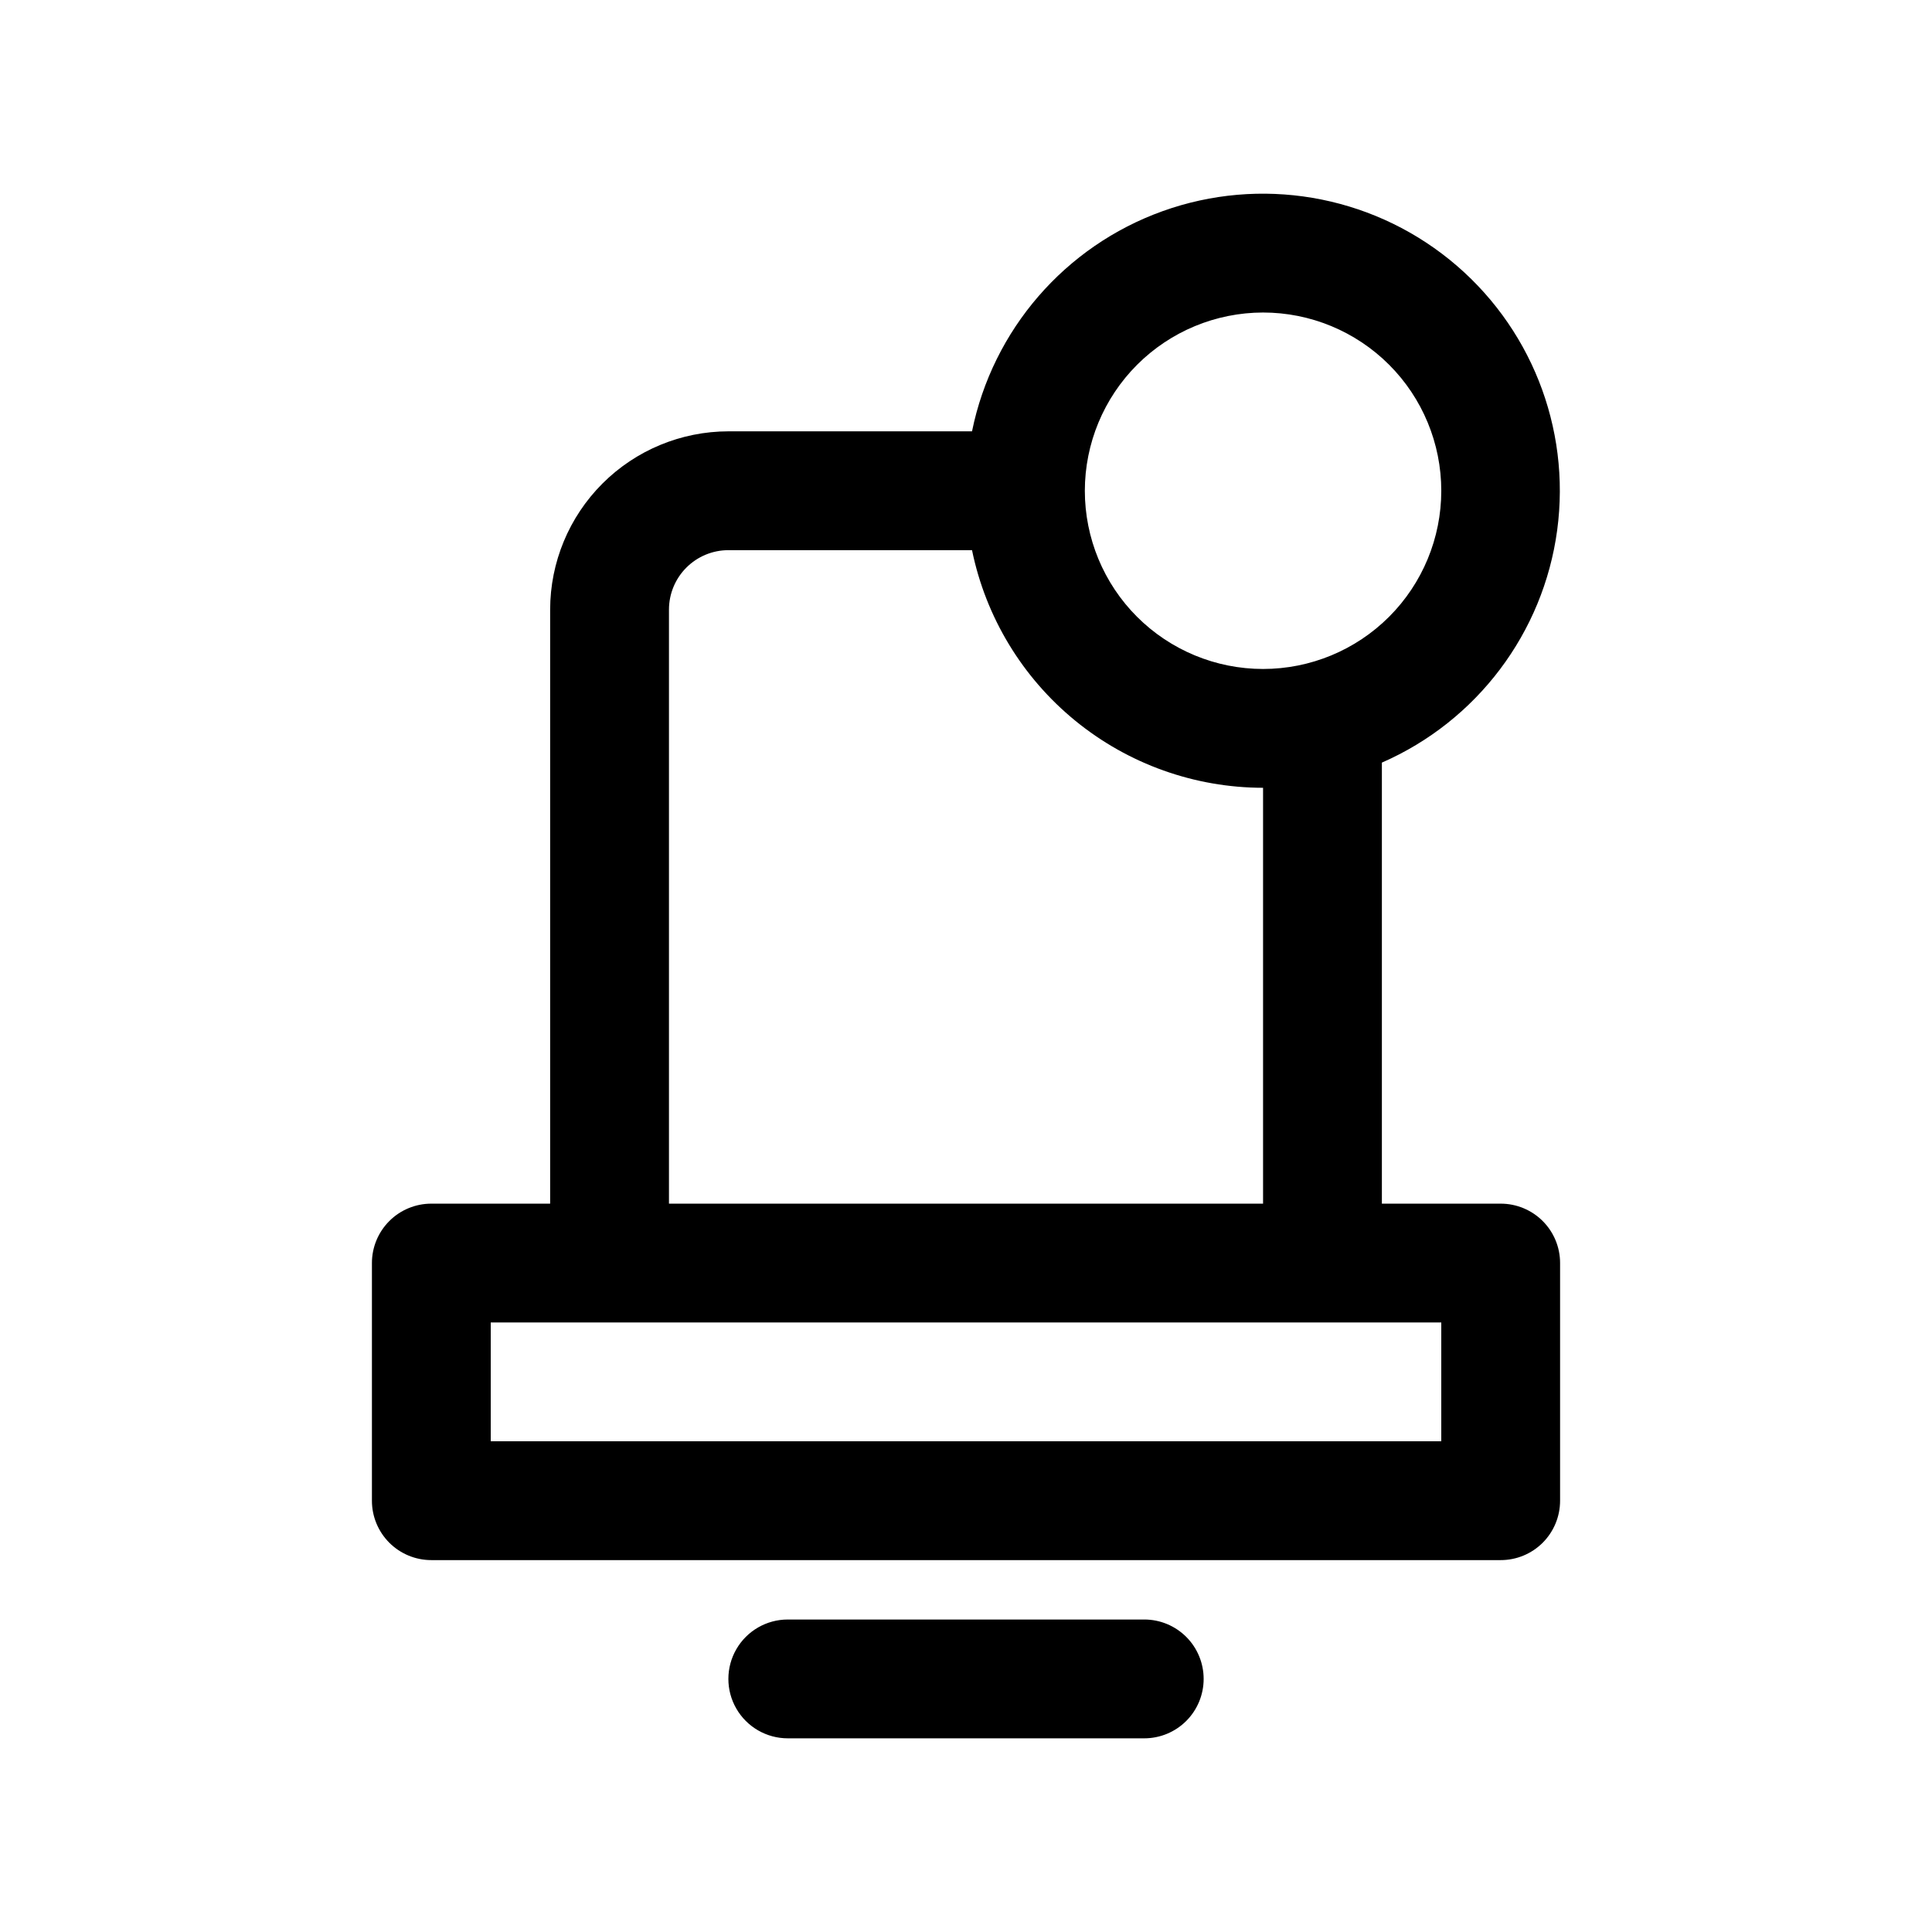
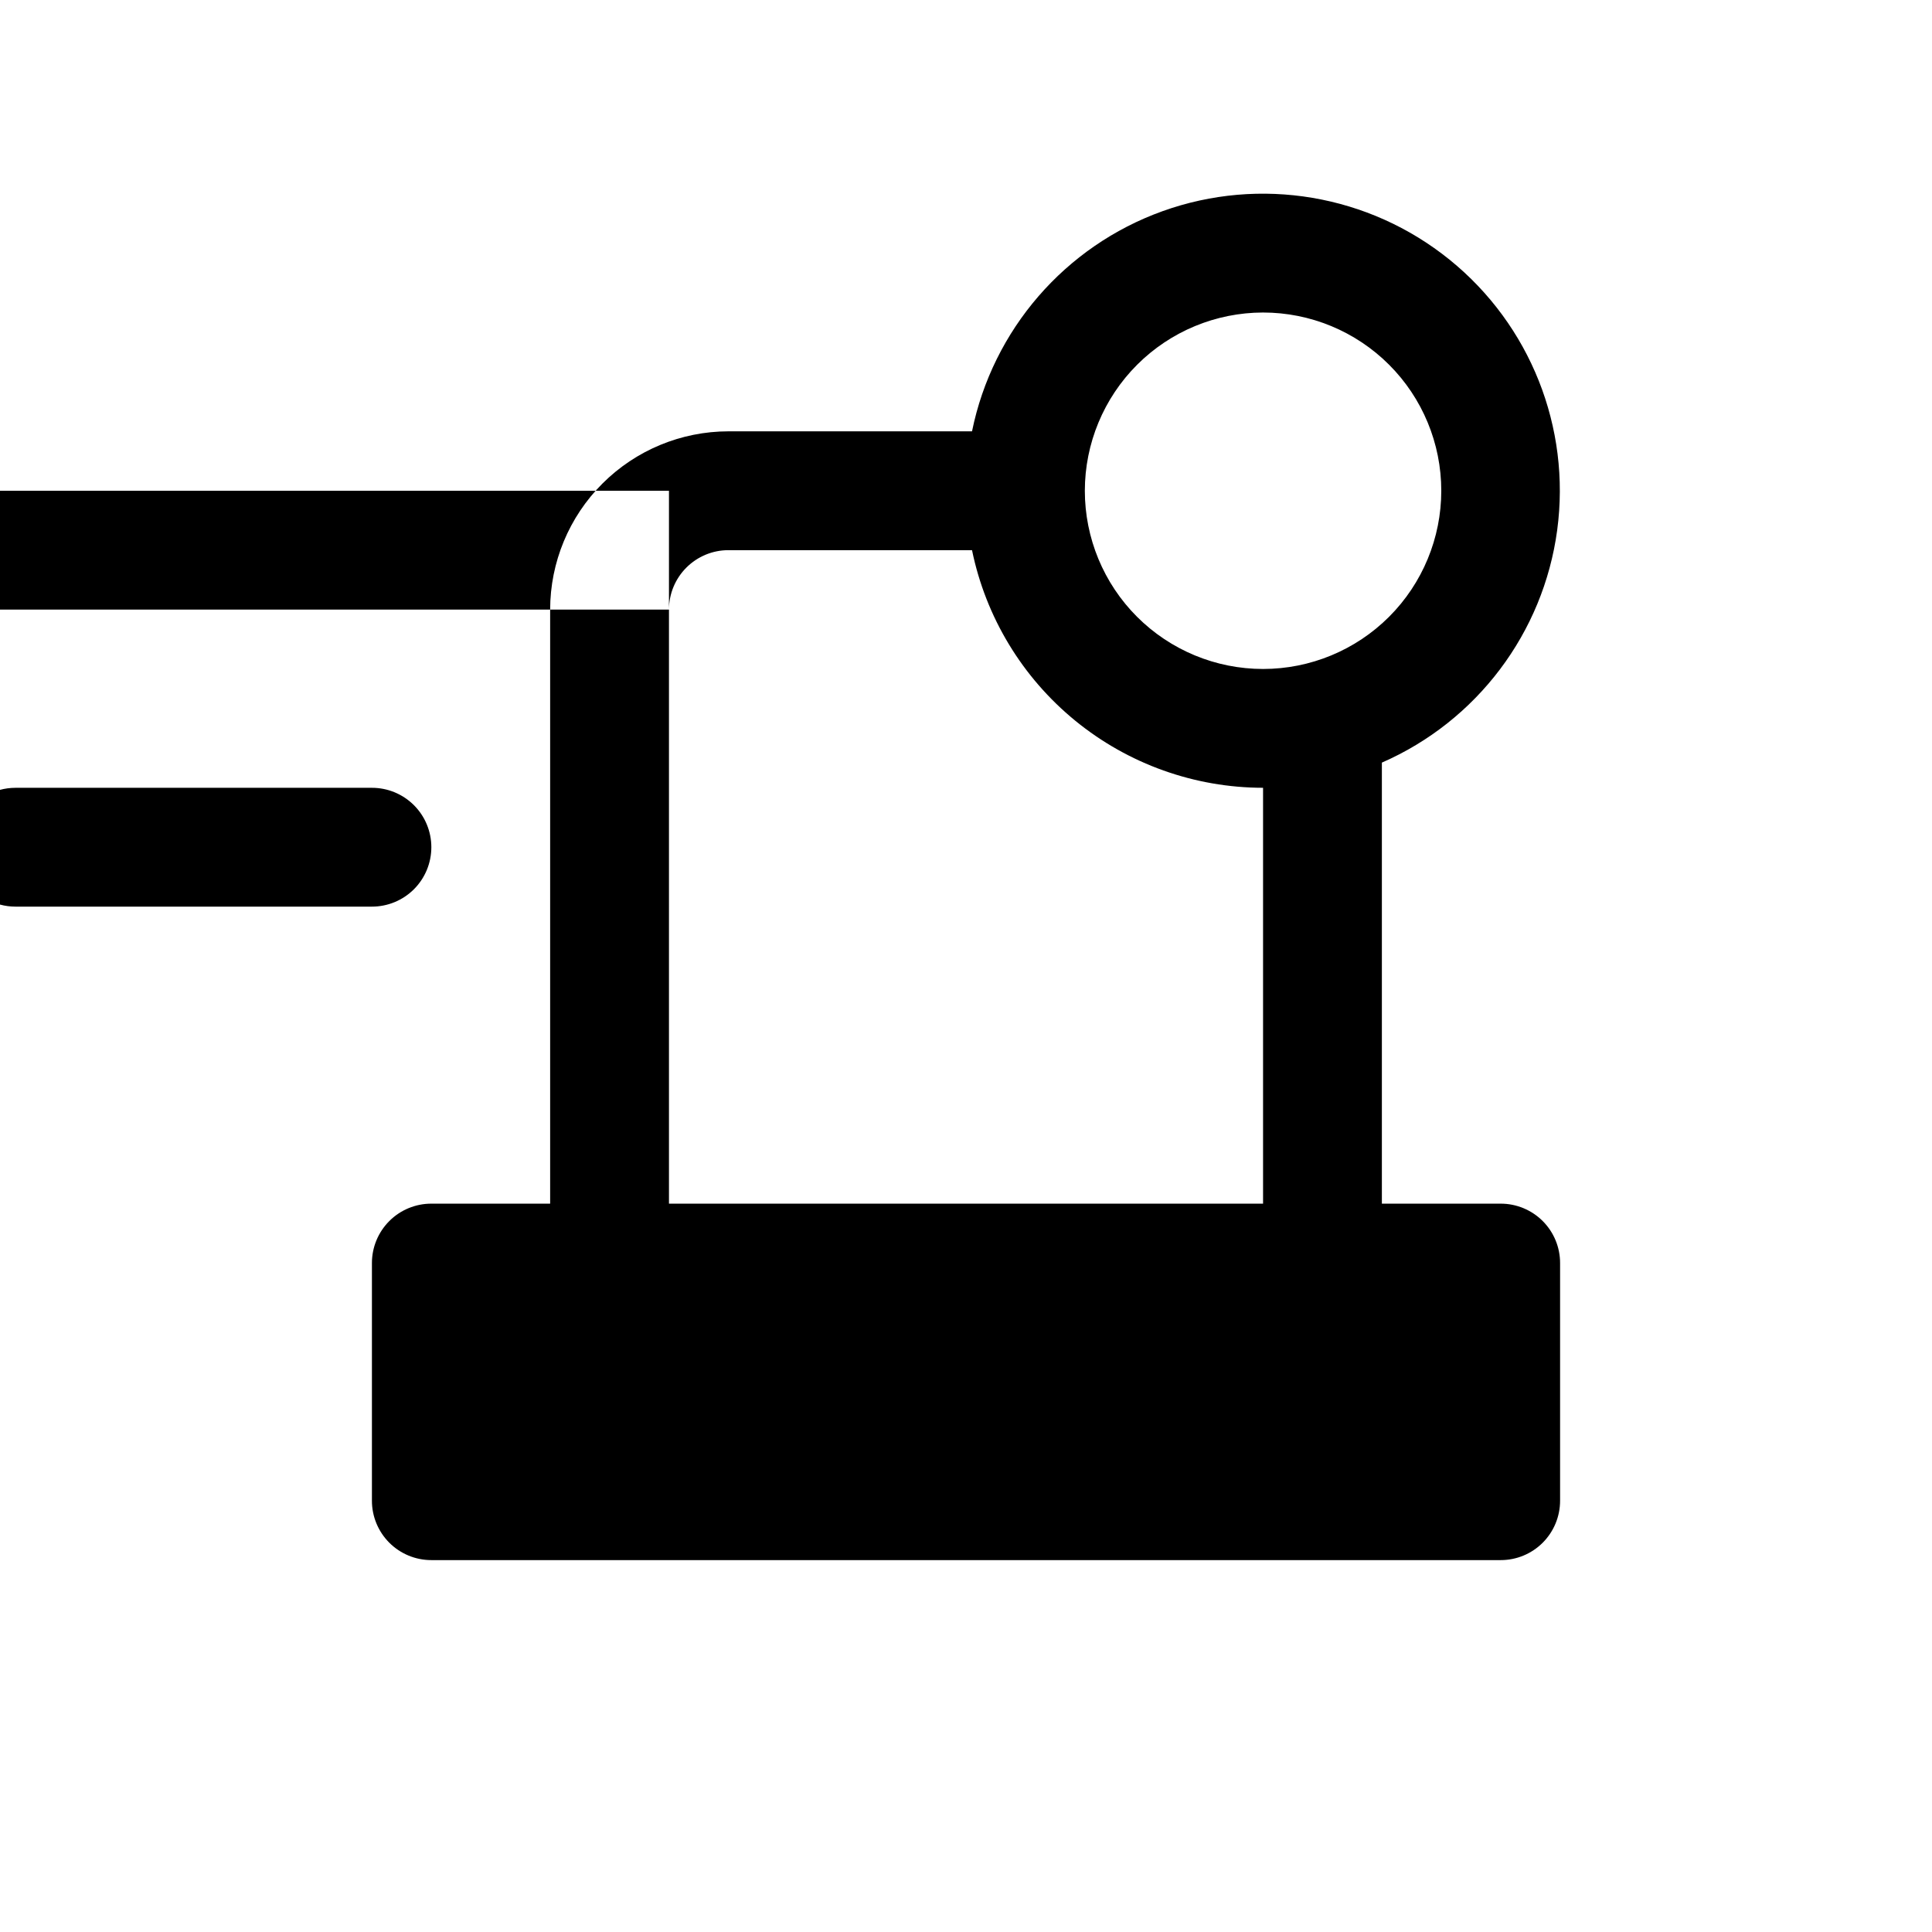
<svg xmlns="http://www.w3.org/2000/svg" fill="#000000" width="800px" height="800px" version="1.1" viewBox="144 144 512 512">
-   <path d="m541.7 462.98h-31.488v-116.88c25.18-11.008 42.789-34.359 46.457-61.594 3.664-27.234-7.144-54.41-28.52-71.688-21.371-17.273-50.211-22.145-76.07-12.852-25.863 9.297-45 31.414-50.484 58.34h-64.566c-12.523 0.016-24.531 4.996-33.383 13.852-8.855 8.855-13.836 20.859-13.852 33.383v157.44h-31.488c-4.176-0.004-8.18 1.652-11.133 4.606s-4.613 6.961-4.609 11.137v62.977c-0.004 4.176 1.656 8.184 4.609 11.137s6.957 4.609 11.133 4.606h283.39c4.176 0.004 8.184-1.652 11.137-4.606s4.609-6.961 4.606-11.137v-62.977c0.004-4.176-1.652-8.184-4.606-11.137s-6.961-4.609-11.137-4.606zm-62.977-236.16c12.527 0 24.539 4.977 33.398 13.836 8.859 8.855 13.832 20.871 13.832 33.398s-4.973 24.539-13.832 33.398c-8.859 8.855-20.871 13.832-33.398 13.832s-24.539-4.977-33.398-13.832c-8.859-8.859-13.832-20.871-13.832-33.398 0.012-12.523 4.992-24.527 13.848-33.383 8.855-8.855 20.859-13.836 33.383-13.852zm-157.44 78.723c0.004-4.176 1.664-8.18 4.617-11.129 2.949-2.953 6.953-4.613 11.129-4.617h64.566c3.652 17.766 13.316 33.73 27.367 45.203 14.051 11.473 31.625 17.75 49.762 17.773v110.21l-157.44 0.004zm204.67 220.41h-251.9v-31.488h251.9zm-62.977 62.977h0.004c0 4.176-1.656 8.184-4.609 11.137-2.953 2.953-6.961 4.609-11.137 4.609h-94.465c-5.625 0-10.82-3-13.633-7.871-2.812-4.871-2.812-10.875 0-15.746 2.812-4.871 8.008-7.871 13.633-7.871h94.465c4.176-0.004 8.184 1.656 11.137 4.609 2.953 2.953 4.609 6.957 4.609 11.133z" />
+   <path d="m541.7 462.98h-31.488v-116.88c25.18-11.008 42.789-34.359 46.457-61.594 3.664-27.234-7.144-54.41-28.52-71.688-21.371-17.273-50.211-22.145-76.07-12.852-25.863 9.297-45 31.414-50.484 58.34h-64.566c-12.523 0.016-24.531 4.996-33.383 13.852-8.855 8.855-13.836 20.859-13.852 33.383v157.44h-31.488c-4.176-0.004-8.18 1.652-11.133 4.606s-4.613 6.961-4.609 11.137v62.977c-0.004 4.176 1.656 8.184 4.609 11.137s6.957 4.609 11.133 4.606h283.39c4.176 0.004 8.184-1.652 11.137-4.606s4.609-6.961 4.606-11.137v-62.977c0.004-4.176-1.652-8.184-4.606-11.137s-6.961-4.609-11.137-4.606zm-62.977-236.16c12.527 0 24.539 4.977 33.398 13.836 8.859 8.855 13.832 20.871 13.832 33.398s-4.973 24.539-13.832 33.398c-8.859 8.855-20.871 13.832-33.398 13.832s-24.539-4.977-33.398-13.832c-8.859-8.859-13.832-20.871-13.832-33.398 0.012-12.523 4.992-24.527 13.848-33.383 8.855-8.855 20.859-13.836 33.383-13.852zm-157.44 78.723c0.004-4.176 1.664-8.18 4.617-11.129 2.949-2.953 6.953-4.613 11.129-4.617h64.566c3.652 17.766 13.316 33.73 27.367 45.203 14.051 11.473 31.625 17.75 49.762 17.773v110.21l-157.44 0.004zh-251.9v-31.488h251.9zm-62.977 62.977h0.004c0 4.176-1.656 8.184-4.609 11.137-2.953 2.953-6.961 4.609-11.137 4.609h-94.465c-5.625 0-10.82-3-13.633-7.871-2.812-4.871-2.812-10.875 0-15.746 2.812-4.871 8.008-7.871 13.633-7.871h94.465c4.176-0.004 8.184 1.656 11.137 4.609 2.953 2.953 4.609 6.957 4.609 11.133z" />
</svg>